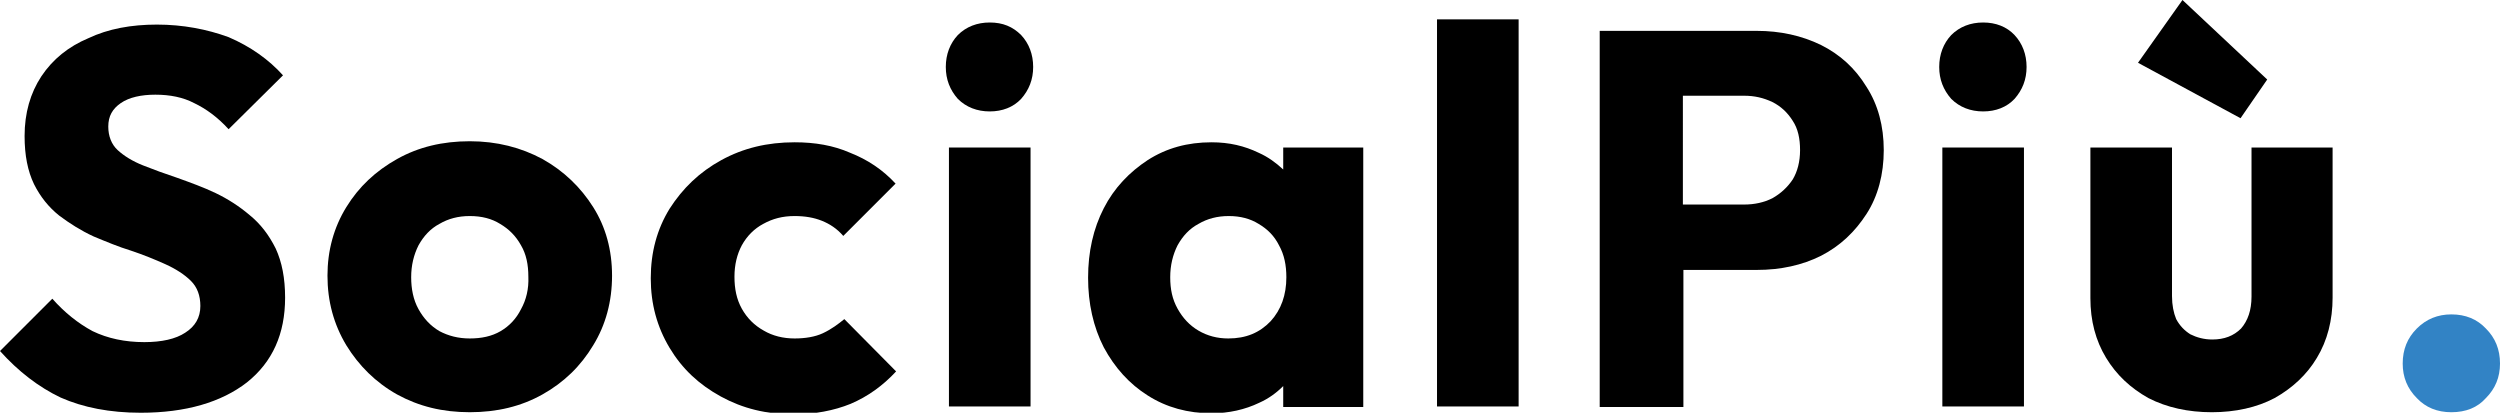
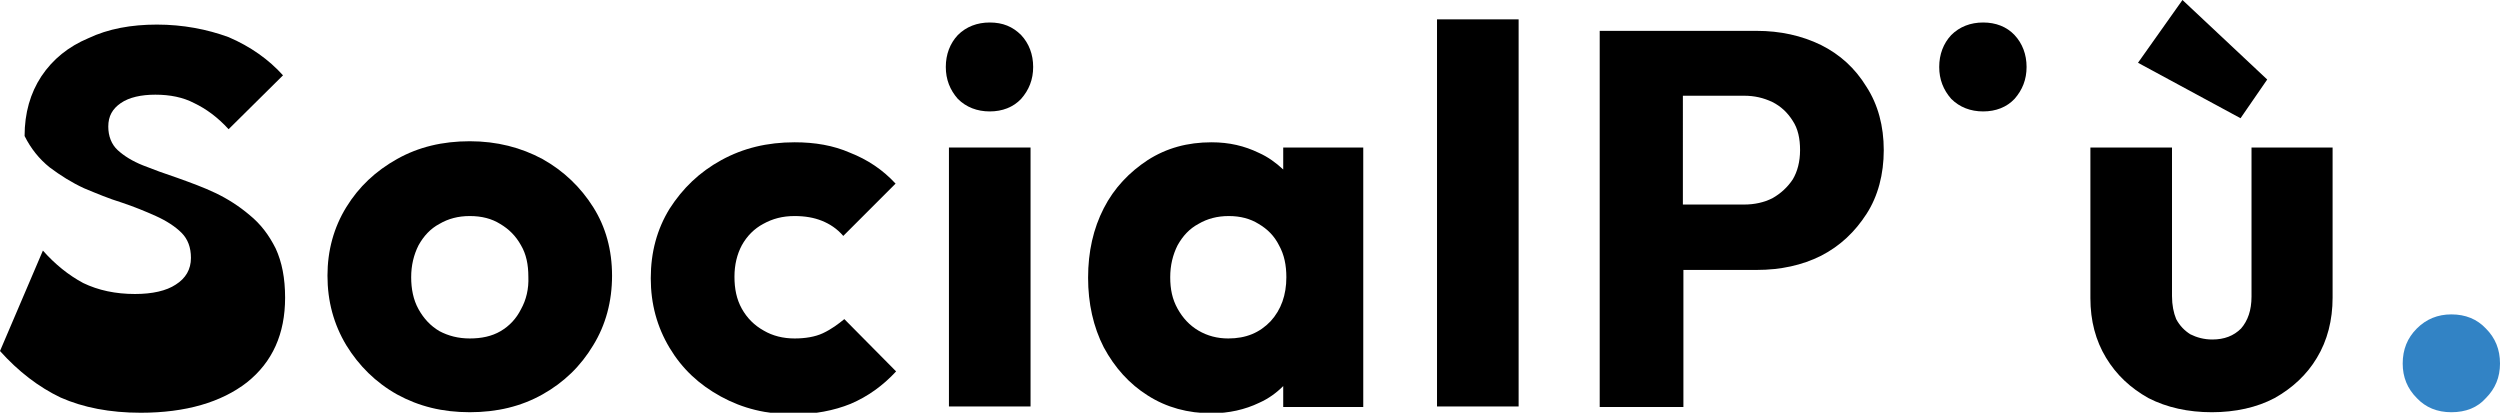
<svg xmlns="http://www.w3.org/2000/svg" version="1.1" id="Livello_1" x="0px" y="0px" viewBox="0 0 477.9 78.9" style="enable-background:new 0 0 477.9 78.9;" xml:space="preserve">
  <style type="text/css">
	.st0{fill:#3283C5;}
</style>
  <g>
    <g>
      <path d="M157.3,63.7c-1.5,0.7-3.4,1-5.4,1c-2.2,0-4.2-0.5-5.9-1.5c-1.8-1-3.2-2.4-4.2-4.2c-1-1.8-1.4-3.8-1.4-6.1    c0-2.3,0.5-4.3,1.4-6c1-1.8,2.4-3.2,4.1-4.1c1.8-1,3.7-1.5,6-1.5c2,0,3.7,0.3,5.2,0.9c1.5,0.6,2.9,1.5,4.1,2.9l10-10    c-2.5-2.7-5.4-4.6-8.7-5.9c-3.2-1.4-6.7-2-10.6-2c-5.2,0-9.8,1.1-14,3.4c-4.2,2.3-7.4,5.4-9.9,9.3c-2.4,3.9-3.6,8.3-3.6,13.3    c0,4.9,1.2,9.3,3.6,13.3s5.6,7,9.8,9.3c4.2,2.3,8.7,3.4,13.9,3.4c4,0,7.7-0.7,10.9-2c3.3-1.4,6.2-3.5,8.7-6.2l-9.9-10    C160.3,61.9,159,62.9,157.3,63.7z" />
      <path d="M103.7,30.4C99.6,28.2,95,27,89.8,27c-5.2,0-9.8,1.1-13.9,3.4c-4.1,2.3-7.3,5.3-9.7,9.2c-2.4,3.9-3.6,8.3-3.6,13.1    c0,4.9,1.2,9.3,3.6,13.3c2.4,3.9,5.6,7.1,9.7,9.4c4.2,2.3,8.7,3.4,13.9,3.4c5.2,0,9.8-1.1,13.9-3.4c4.1-2.3,7.3-5.4,9.7-9.4    c2.4-3.9,3.6-8.4,3.6-13.3s-1.2-9.3-3.6-13.1C111,35.8,107.8,32.7,103.7,30.4z M99.6,59.1c-0.9,1.8-2.2,3.2-3.9,4.2    c-1.7,1-3.7,1.4-5.9,1.4s-4.1-0.5-5.8-1.4c-1.7-1-3-2.4-4-4.2c-1-1.8-1.4-3.9-1.4-6.1c0-2.3,0.5-4.3,1.4-6.1c1-1.8,2.3-3.2,4-4.1    c1.7-1,3.6-1.5,5.8-1.5c2.3,0,4.2,0.5,5.8,1.5c1.7,1,3,2.3,4,4.1c1,1.7,1.4,3.7,1.4,6C101.1,55.2,100.6,57.3,99.6,59.1z" />
-       <path d="M47.7,41.1c-2-1.7-4.2-3.1-6.5-4.2s-4.8-2-7.3-2.9c-2.4-0.8-4.6-1.6-6.6-2.4c-2-0.8-3.6-1.8-4.8-2.9    c-1.2-1.1-1.8-2.7-1.8-4.5c0-2,0.8-3.4,2.4-4.5c1.6-1.1,3.9-1.6,6.6-1.6c2.8,0,5.3,0.5,7.4,1.6c2.3,1.1,4.5,2.7,6.6,5l10.4-10.3    c-2.7-3-6.2-5.5-10.4-7.3C39.6,5.6,35,4.7,30,4.7c-4.9,0-9.3,0.8-13.1,2.6c-3.8,1.6-6.8,4-9,7.3c-2.1,3.2-3.2,7-3.2,11.4    c0,3.7,0.6,6.7,1.8,9.2c1.2,2.4,2.8,4.4,4.8,6c2,1.5,4.2,2.9,6.6,4c2.4,1,4.8,2,7.1,2.7c2.4,0.8,4.6,1.7,6.6,2.6    c2,0.9,3.7,2,4.9,3.2c1.2,1.2,1.8,2.8,1.8,4.8c0,2.2-1,3.9-2.9,5.1c-1.8,1.2-4.5,1.8-7.8,1.8c-3.7,0-7-0.7-9.9-2.1    c-2.8-1.5-5.4-3.6-7.7-6.2L0,67.1C3.5,71,7.4,74,11.6,76c4.3,1.9,9.4,2.9,15.3,2.9c8.6,0,15.4-2,20.3-5.8    c4.9-3.9,7.3-9.3,7.3-16.2c0-3.7-0.6-6.8-1.8-9.4C51.4,44.9,49.8,42.8,47.7,41.1z" />
+       <path d="M47.7,41.1c-2-1.7-4.2-3.1-6.5-4.2s-4.8-2-7.3-2.9c-2.4-0.8-4.6-1.6-6.6-2.4c-2-0.8-3.6-1.8-4.8-2.9    c-1.2-1.1-1.8-2.7-1.8-4.5c0-2,0.8-3.4,2.4-4.5c1.6-1.1,3.9-1.6,6.6-1.6c2.8,0,5.3,0.5,7.4,1.6c2.3,1.1,4.5,2.7,6.6,5l10.4-10.3    c-2.7-3-6.2-5.5-10.4-7.3C39.6,5.6,35,4.7,30,4.7c-4.9,0-9.3,0.8-13.1,2.6c-3.8,1.6-6.8,4-9,7.3c-2.1,3.2-3.2,7-3.2,11.4    c1.2,2.4,2.8,4.4,4.8,6c2,1.5,4.2,2.9,6.6,4c2.4,1,4.8,2,7.1,2.7c2.4,0.8,4.6,1.7,6.6,2.6    c2,0.9,3.7,2,4.9,3.2c1.2,1.2,1.8,2.8,1.8,4.8c0,2.2-1,3.9-2.9,5.1c-1.8,1.2-4.5,1.8-7.8,1.8c-3.7,0-7-0.7-9.9-2.1    c-2.8-1.5-5.4-3.6-7.7-6.2L0,67.1C3.5,71,7.4,74,11.6,76c4.3,1.9,9.4,2.9,15.3,2.9c8.6,0,15.4-2,20.3-5.8    c4.9-3.9,7.3-9.3,7.3-16.2c0-3.7-0.6-6.8-1.8-9.4C51.4,44.9,49.8,42.8,47.7,41.1z" />
      <rect x="181.4" y="28.2" width="15.6" height="49.5" />
      <polygon points="433.4,15.2 417.2,0 408.7,12 428.3,22.6   " />
      <path d="M379.1,4.3c-2.4,0-4.5,0.8-6.1,2.4c-1.5,1.6-2.3,3.7-2.3,6.1c0,2.4,0.8,4.4,2.3,6.1c1.6,1.6,3.7,2.4,6.1,2.4    s4.5-0.8,6-2.4c1.5-1.7,2.3-3.7,2.3-6.1c0-2.4-0.8-4.5-2.3-6.1C383.6,5.1,381.5,4.3,379.1,4.3z" />
      <path d="M189.2,4.3c-2.4,0-4.5,0.8-6.1,2.4c-1.5,1.6-2.3,3.7-2.3,6.1c0,2.4,0.8,4.4,2.3,6.1c1.6,1.6,3.7,2.4,6.1,2.4    c2.4,0,4.5-0.8,6-2.4c1.5-1.7,2.3-3.7,2.3-6.1c0-2.4-0.8-4.5-2.3-6.1C193.6,5.1,191.7,4.3,189.2,4.3z" />
-       <rect x="371.3" y="28.2" width="15.6" height="49.5" />
      <path d="M430.4,28.2v28.5c0,2.6-0.7,4.6-2,6.1c-1.4,1.4-3.2,2.1-5.5,2.1c-1.6,0-3-0.4-4.2-1c-1.1-0.7-2-1.6-2.7-2.9    c-0.5-1.2-0.8-2.7-0.8-4.4V28.2h-15.6V57c0,4.3,1,8.1,3,11.4c2,3.3,4.7,5.8,8.1,7.7c3.5,1.8,7.6,2.7,12.1,2.7s8.6-0.9,12-2.7    c3.4-1.9,6.2-4.5,8.1-7.7c2-3.3,3-7.2,3-11.5V28.2L430.4,28.2L430.4,28.2z" />
      <path d="M348.1,8.6c-3.7-1.8-7.8-2.7-12.3-2.7h-14H318h-12.2v71.9h16V51.6h14c4.6,0,8.7-0.9,12.3-2.7c3.7-1.9,6.5-4.6,8.7-8    c2.2-3.4,3.3-7.6,3.3-12.2s-1.1-8.7-3.3-12.1C354.6,13,351.7,10.4,348.1,8.6z M342.7,34.3c-1,1.5-2.3,2.7-3.9,3.6    c-1.6,0.8-3.4,1.2-5.4,1.2h-11.7V18.3h11.7c2,0,3.7,0.4,5.4,1.2c1.6,0.8,2.9,2,3.9,3.6c1,1.5,1.4,3.4,1.4,5.6    C344.1,30.9,343.6,32.8,342.7,34.3z" />
      <rect x="274.7" y="3.7" width="15.6" height="74" />
      <path d="M245.3,32.4c-1.4-1.3-2.9-2.4-4.7-3.2c-2.7-1.3-5.6-2-9-2c-4.6,0-8.6,1.1-12.2,3.4c-3.5,2.3-6.4,5.3-8.4,9.2    c-2,3.9-3,8.3-3,13.3c0,4.9,1,9.4,3,13.3c2.1,3.9,4.9,7,8.4,9.2c3.6,2.3,7.7,3.4,12.2,3.4c3.3,0,6.4-0.7,9.1-2    c1.8-0.8,3.3-1.9,4.6-3.2v4h15.3V28.2h-15.3V32.4z M234.8,64.7c-2.1,0-4-0.5-5.7-1.5c-1.7-1-3-2.4-4-4.2c-1-1.8-1.4-3.7-1.4-6    c0-2.3,0.5-4.3,1.4-6.1c1-1.8,2.3-3.2,4-4.1c1.7-1,3.6-1.5,5.8-1.5c2.2,0,4.1,0.5,5.7,1.5c1.7,1,3,2.3,3.9,4.1    c1,1.8,1.4,3.8,1.4,6.1c0,3.4-1,6.2-3,8.4C240.8,63.6,238.2,64.7,234.8,64.7z" />
    </g>
    <path class="st0" d="M468.6,78.8c-2.7,0-4.9-0.9-6.6-2.7c-1.8-1.8-2.7-4-2.7-6.6c0-2.7,0.9-4.9,2.7-6.7c1.8-1.8,4-2.7,6.6-2.7   c2.7,0,4.9,0.9,6.6,2.7c1.8,1.8,2.7,4,2.7,6.7c0,2.6-0.9,4.8-2.7,6.6C473.6,77.9,471.4,78.8,468.6,78.8z" />
  </g>
</svg>